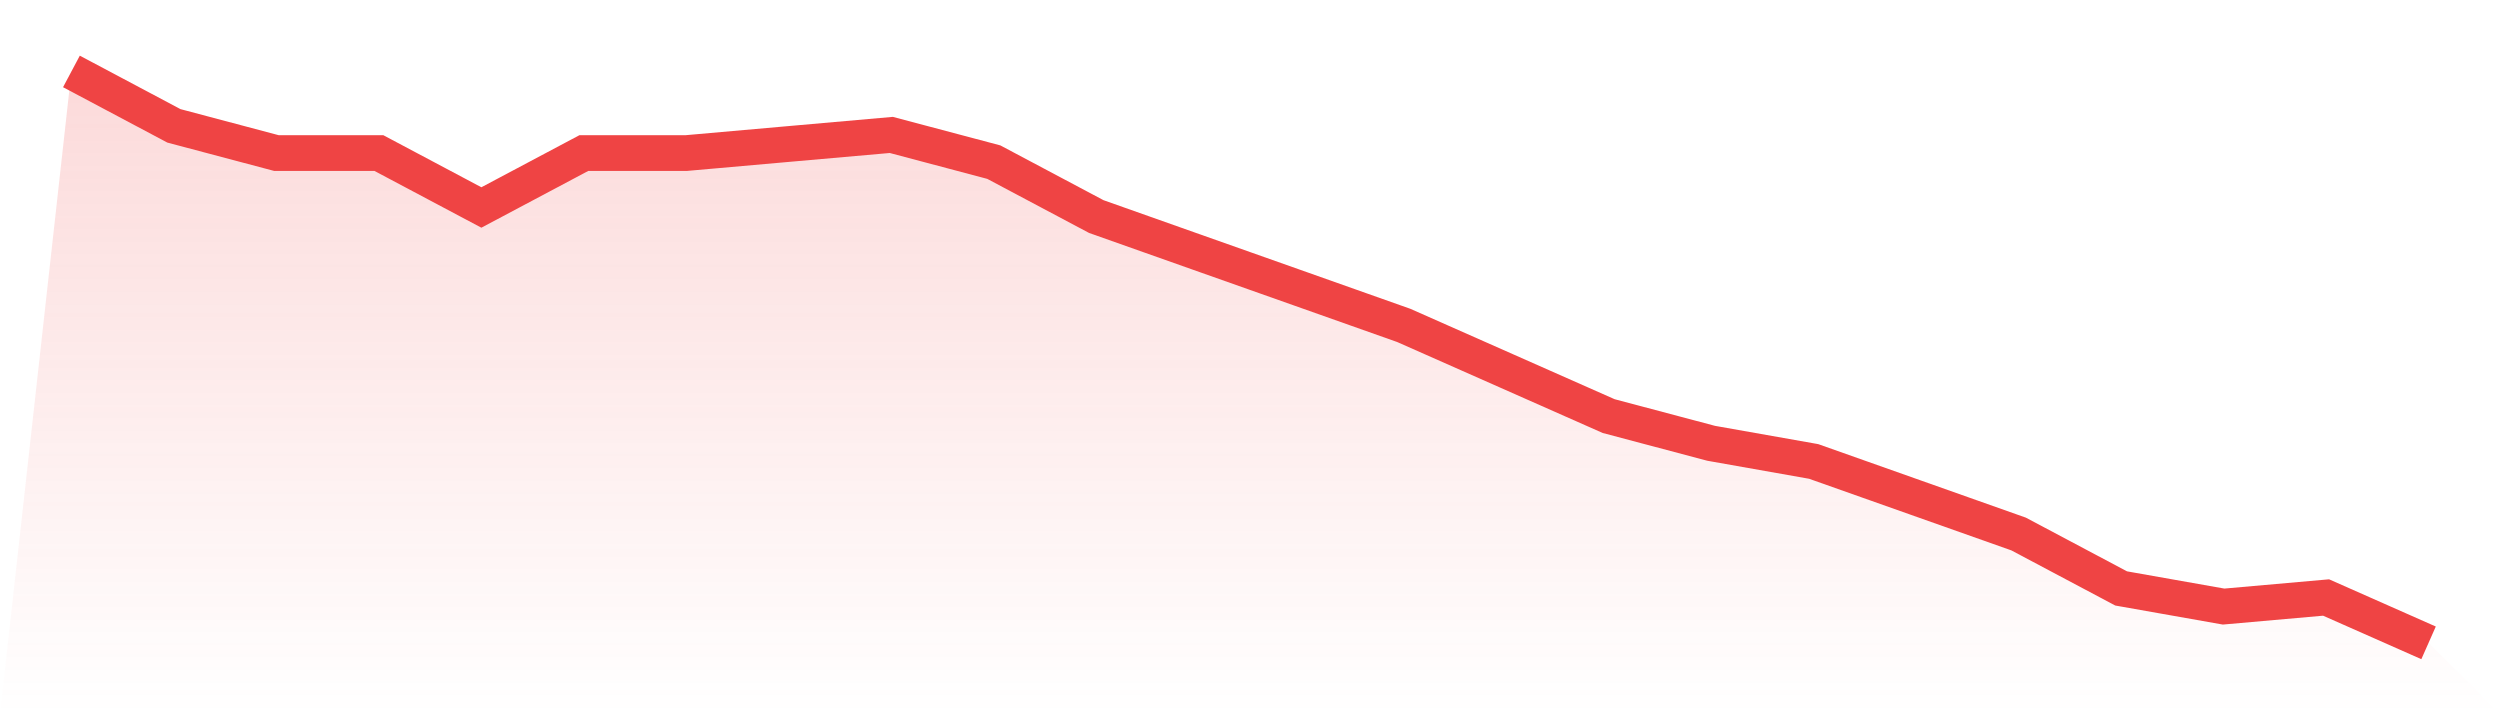
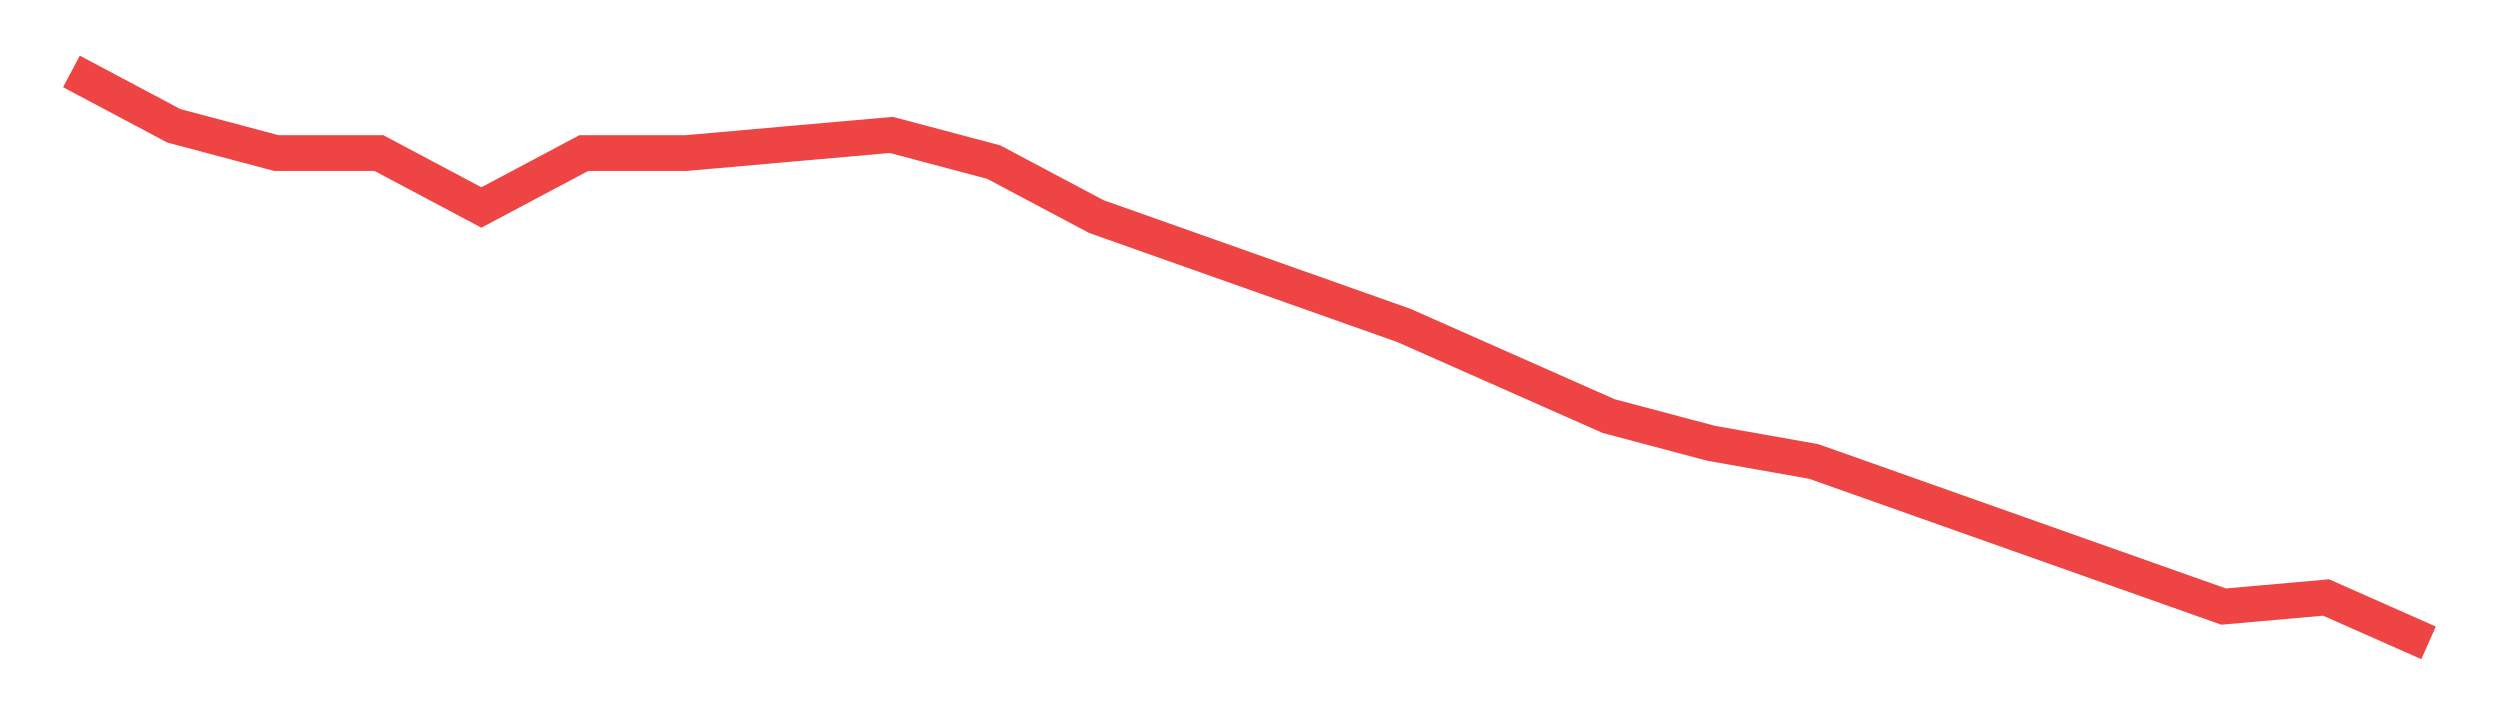
<svg xmlns="http://www.w3.org/2000/svg" viewBox="0 0 140 40">
  <defs>
    <linearGradient id="gradient" x1="0" x2="0" y1="0" y2="1">
      <stop offset="0%" stop-color="#ef4444" stop-opacity="0.2" />
      <stop offset="100%" stop-color="#ef4444" stop-opacity="0" />
    </linearGradient>
  </defs>
-   <path d="M4,4 L4,4 L9.739,7.048 L15.478,8.571 L21.217,8.571 L26.957,11.619 L32.696,8.571 L38.435,8.571 L44.174,8.063 L49.913,7.556 L55.652,9.079 L61.391,12.127 L67.13,14.159 L72.87,16.19 L78.609,18.222 L84.348,20.762 L90.087,23.302 L95.826,24.825 L101.565,25.841 L107.304,27.873 L113.043,29.905 L118.783,32.952 L124.522,33.968 L130.261,33.46 L136,36 L140,40 L0,40 z" fill="url(#gradient)" />
-   <path d="M4,4 L4,4 L9.739,7.048 L15.478,8.571 L21.217,8.571 L26.957,11.619 L32.696,8.571 L38.435,8.571 L44.174,8.063 L49.913,7.556 L55.652,9.079 L61.391,12.127 L67.13,14.159 L72.87,16.19 L78.609,18.222 L84.348,20.762 L90.087,23.302 L95.826,24.825 L101.565,25.841 L107.304,27.873 L113.043,29.905 L118.783,32.952 L124.522,33.968 L130.261,33.46 L136,36" fill="none" stroke="#ef4444" stroke-width="2" />
+   <path d="M4,4 L4,4 L9.739,7.048 L15.478,8.571 L21.217,8.571 L26.957,11.619 L32.696,8.571 L38.435,8.571 L44.174,8.063 L49.913,7.556 L55.652,9.079 L61.391,12.127 L67.13,14.159 L72.87,16.19 L78.609,18.222 L84.348,20.762 L90.087,23.302 L95.826,24.825 L101.565,25.841 L107.304,27.873 L113.043,29.905 L124.522,33.968 L130.261,33.46 L136,36" fill="none" stroke="#ef4444" stroke-width="2" />
</svg>